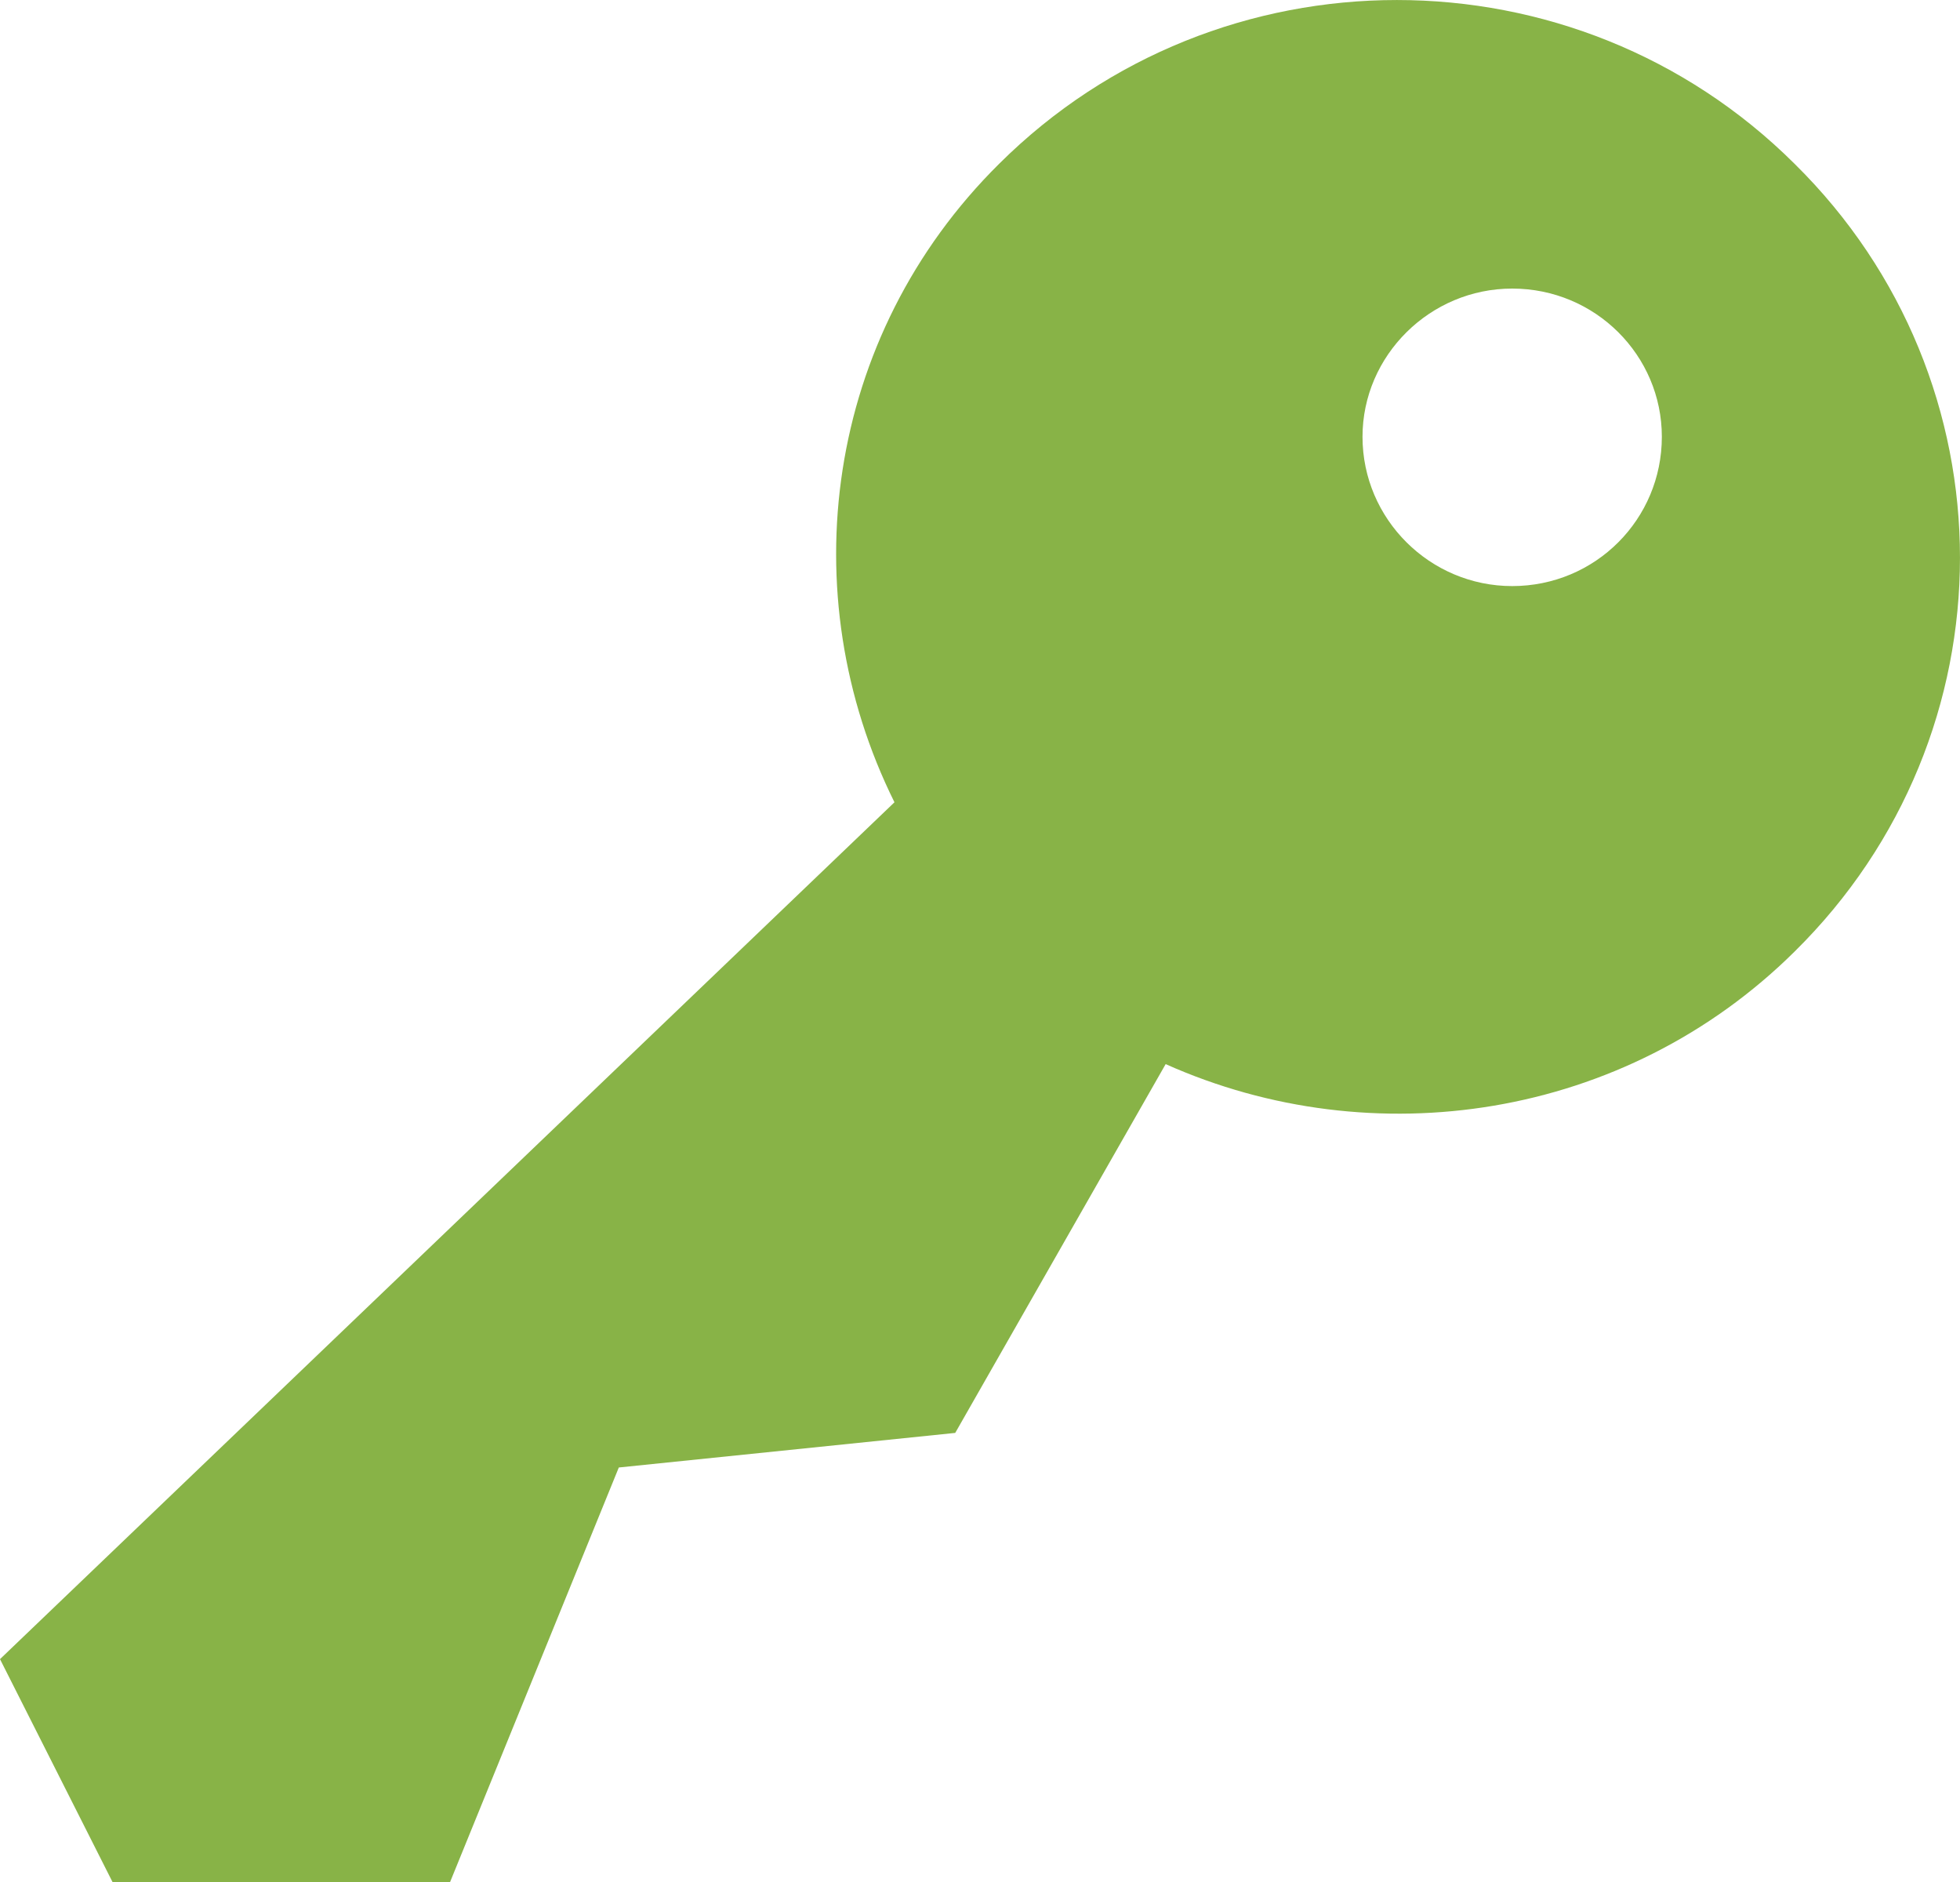
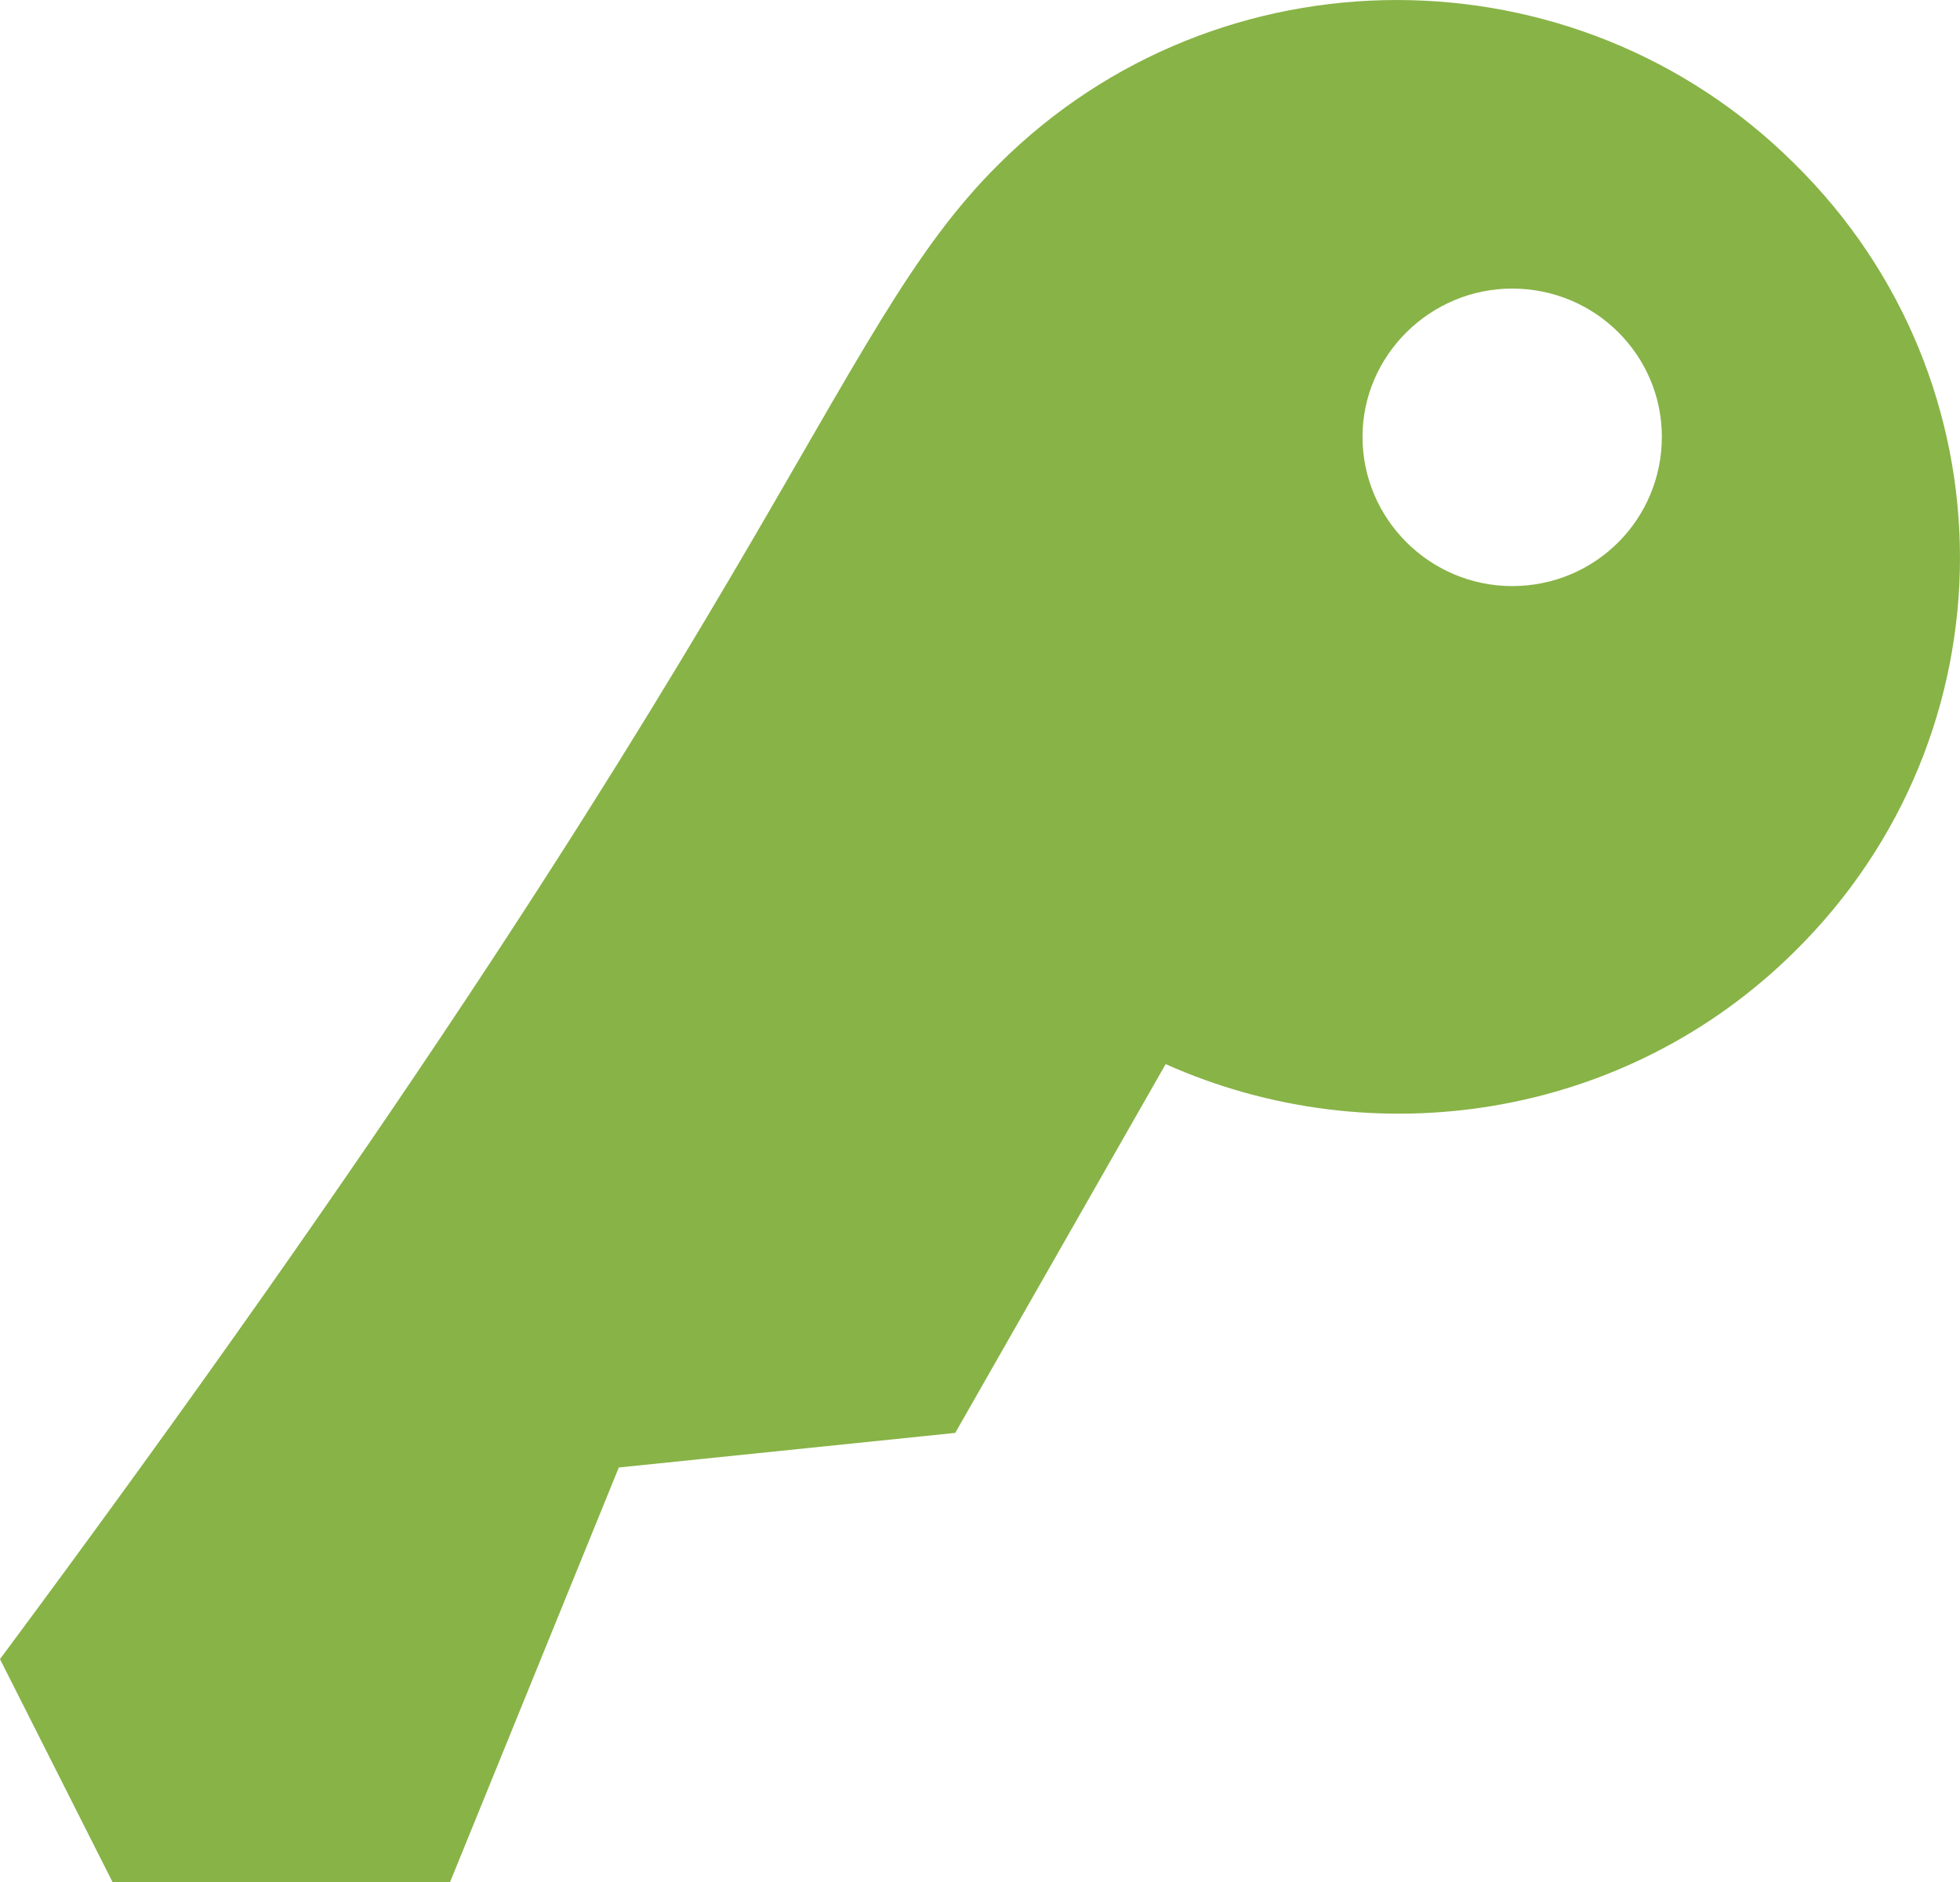
<svg xmlns="http://www.w3.org/2000/svg" width="25" height="24" viewBox="0 0 25 24" fill="none">
-   <path d="M22.89 2.089C25.703 4.86 25.703 9.364 22.89 12.135C20.723 14.281 17.509 14.75 14.868 13.57L12.184 18.273L7.893 18.714L5.741 24H1.435L0 21.158L11.409 10.231C10.089 7.574 10.52 4.291 12.744 2.089C15.543 -0.696 20.092 -0.696 22.89 2.089ZM19.288 7.474C20.35 7.474 21.197 6.622 21.197 5.57C21.197 4.533 20.35 3.68 19.288 3.68C18.241 3.68 17.379 4.533 17.379 5.57C17.379 6.622 18.241 7.474 19.288 7.474Z" fill="#88B347" />
+   <path d="M22.89 2.089C25.703 4.86 25.703 9.364 22.89 12.135C20.723 14.281 17.509 14.75 14.868 13.57L12.184 18.273L7.893 18.714L5.741 24H1.435L0 21.158C10.089 7.574 10.52 4.291 12.744 2.089C15.543 -0.696 20.092 -0.696 22.89 2.089ZM19.288 7.474C20.35 7.474 21.197 6.622 21.197 5.57C21.197 4.533 20.35 3.68 19.288 3.68C18.241 3.68 17.379 4.533 17.379 5.57C17.379 6.622 18.241 7.474 19.288 7.474Z" fill="#88B347" />
</svg>